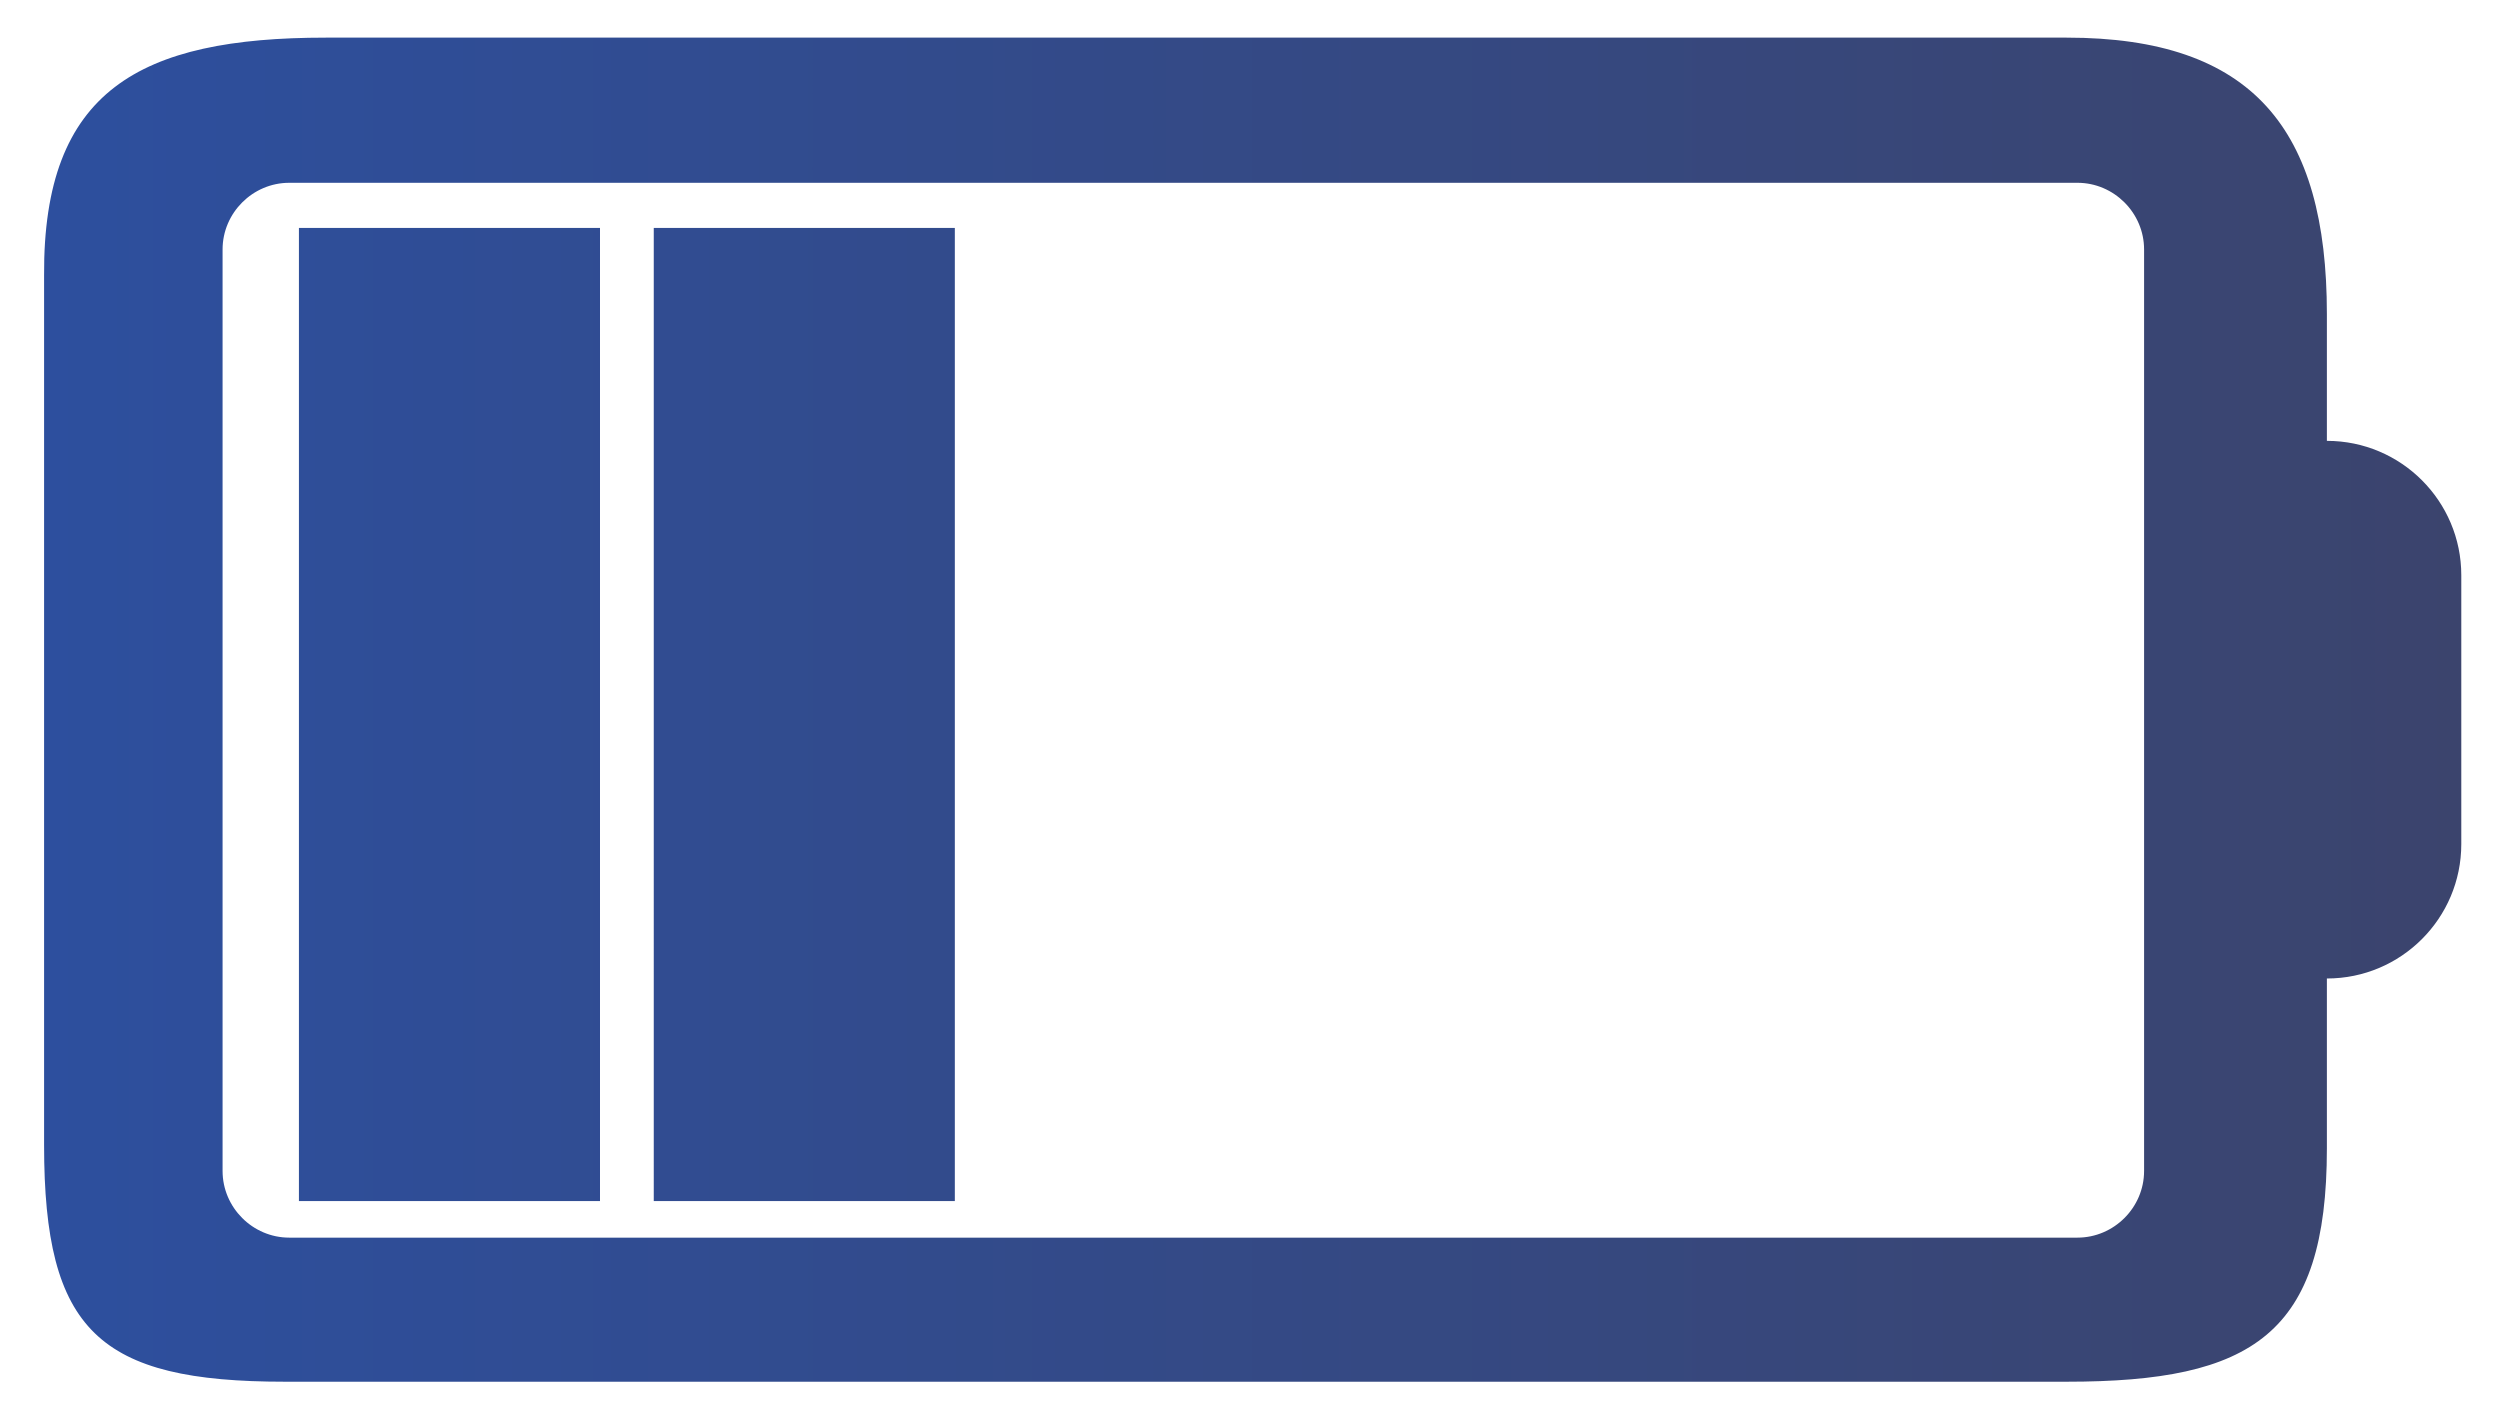
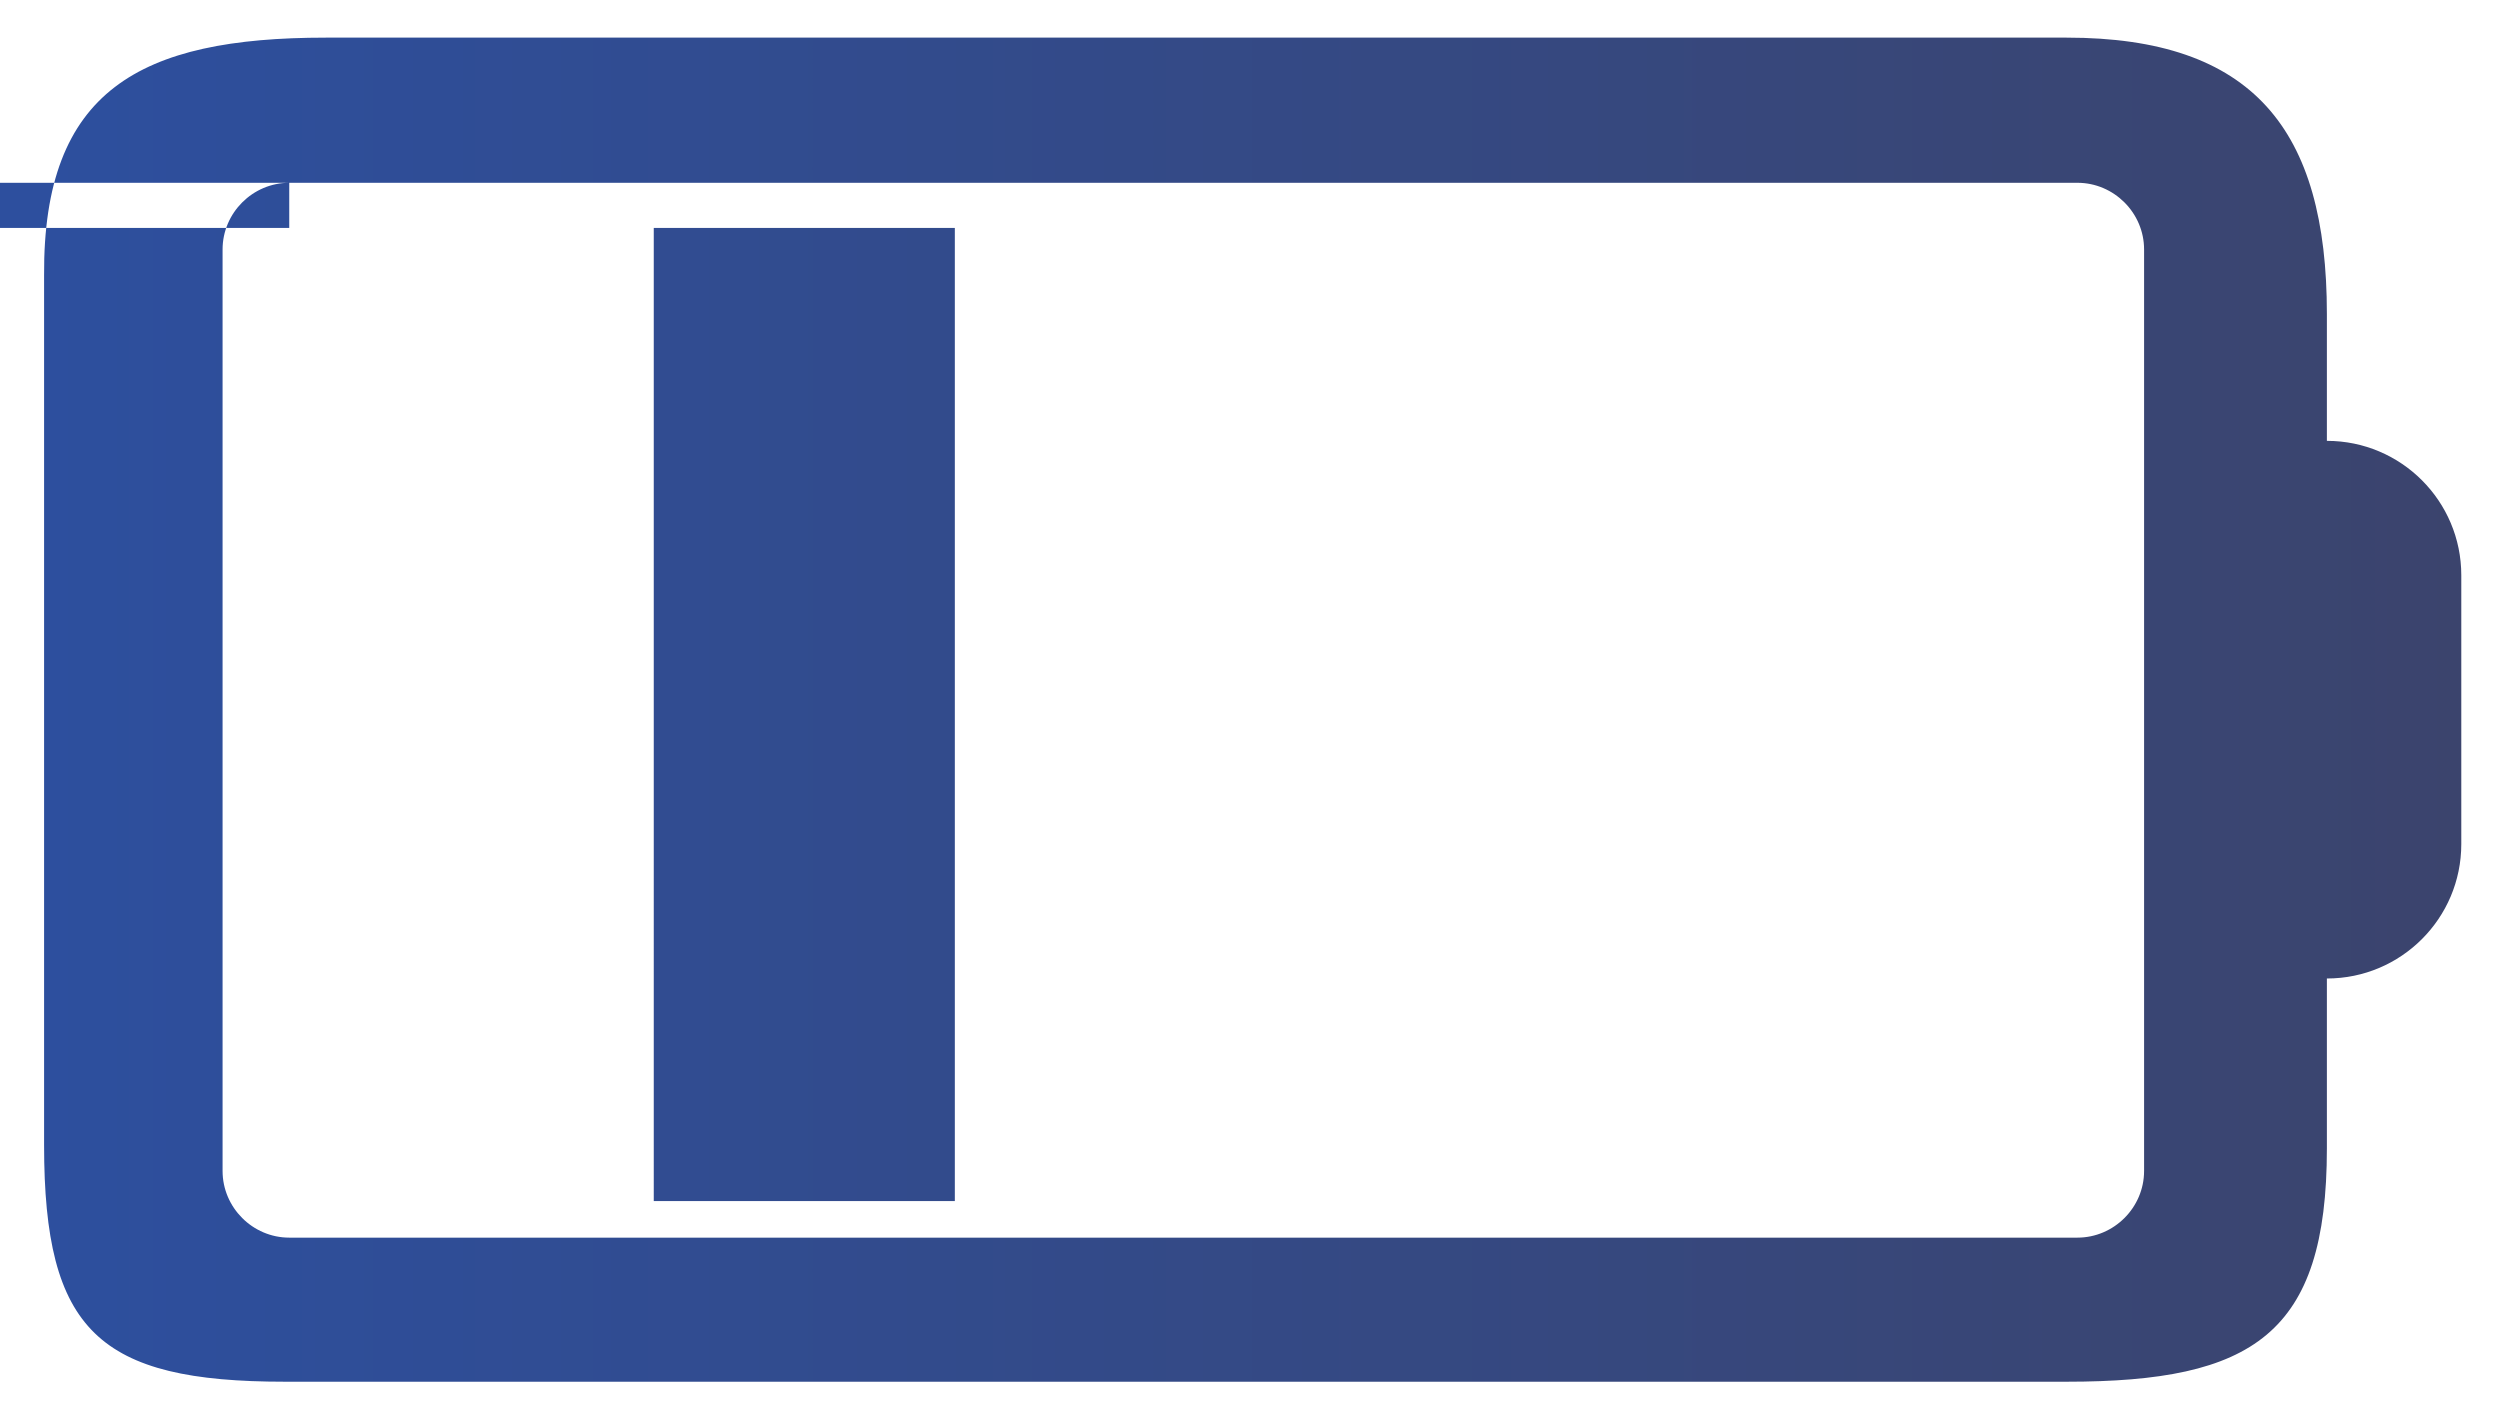
<svg xmlns="http://www.w3.org/2000/svg" id="Layer_1" version="1.1" viewBox="0 0 232.5 131.9">
  <defs>
    <style>
      .st0 {
        fill: url(#linear-gradient);
      }
    </style>
    <linearGradient id="linear-gradient" x1="4" y1="65.9" x2="228.9" y2="65.9" gradientUnits="userSpaceOnUse">
      <stop offset="0" stop-color="#2d4f9e" />
      <stop offset="1" stop-color="#3b446d" />
    </linearGradient>
  </defs>
-   <path class="st0" d="M192.2,3.5c17.3,0,24.2,8.5,24.2,25.7v11.8c6.9,0,12.5,5.6,12.5,12.5v25c0,6.9-5.6,12.5-12.5,12.5v15.8c0,17.3-6.9,21.7-24.2,21.7H26.5c-17.3,0-22.4-4.7-22.4-22V25.6C4,8.4,13,3.5,30.3,3.5h161.9ZM26.9,17c-3.4,0-6.2,2.8-6.2,6.2v85.7c0,3.4,2.8,6.2,6.2,6.2h166.3c3.4,0,6.2-2.8,6.2-6.2V23.2c0-3.4-2.8-6.2-6.2-6.2H26.9ZM55.8,111.7h-28V21.2h28v90.5ZM88.8,111.7h-28V21.2h28v90.5Z" />
+   <path class="st0" d="M192.2,3.5c17.3,0,24.2,8.5,24.2,25.7v11.8c6.9,0,12.5,5.6,12.5,12.5v25c0,6.9-5.6,12.5-12.5,12.5v15.8c0,17.3-6.9,21.7-24.2,21.7H26.5c-17.3,0-22.4-4.7-22.4-22V25.6C4,8.4,13,3.5,30.3,3.5h161.9ZM26.9,17c-3.4,0-6.2,2.8-6.2,6.2v85.7c0,3.4,2.8,6.2,6.2,6.2h166.3c3.4,0,6.2-2.8,6.2-6.2V23.2c0-3.4-2.8-6.2-6.2-6.2H26.9Zh-28V21.2h28v90.5ZM88.8,111.7h-28V21.2h28v90.5Z" />
</svg>